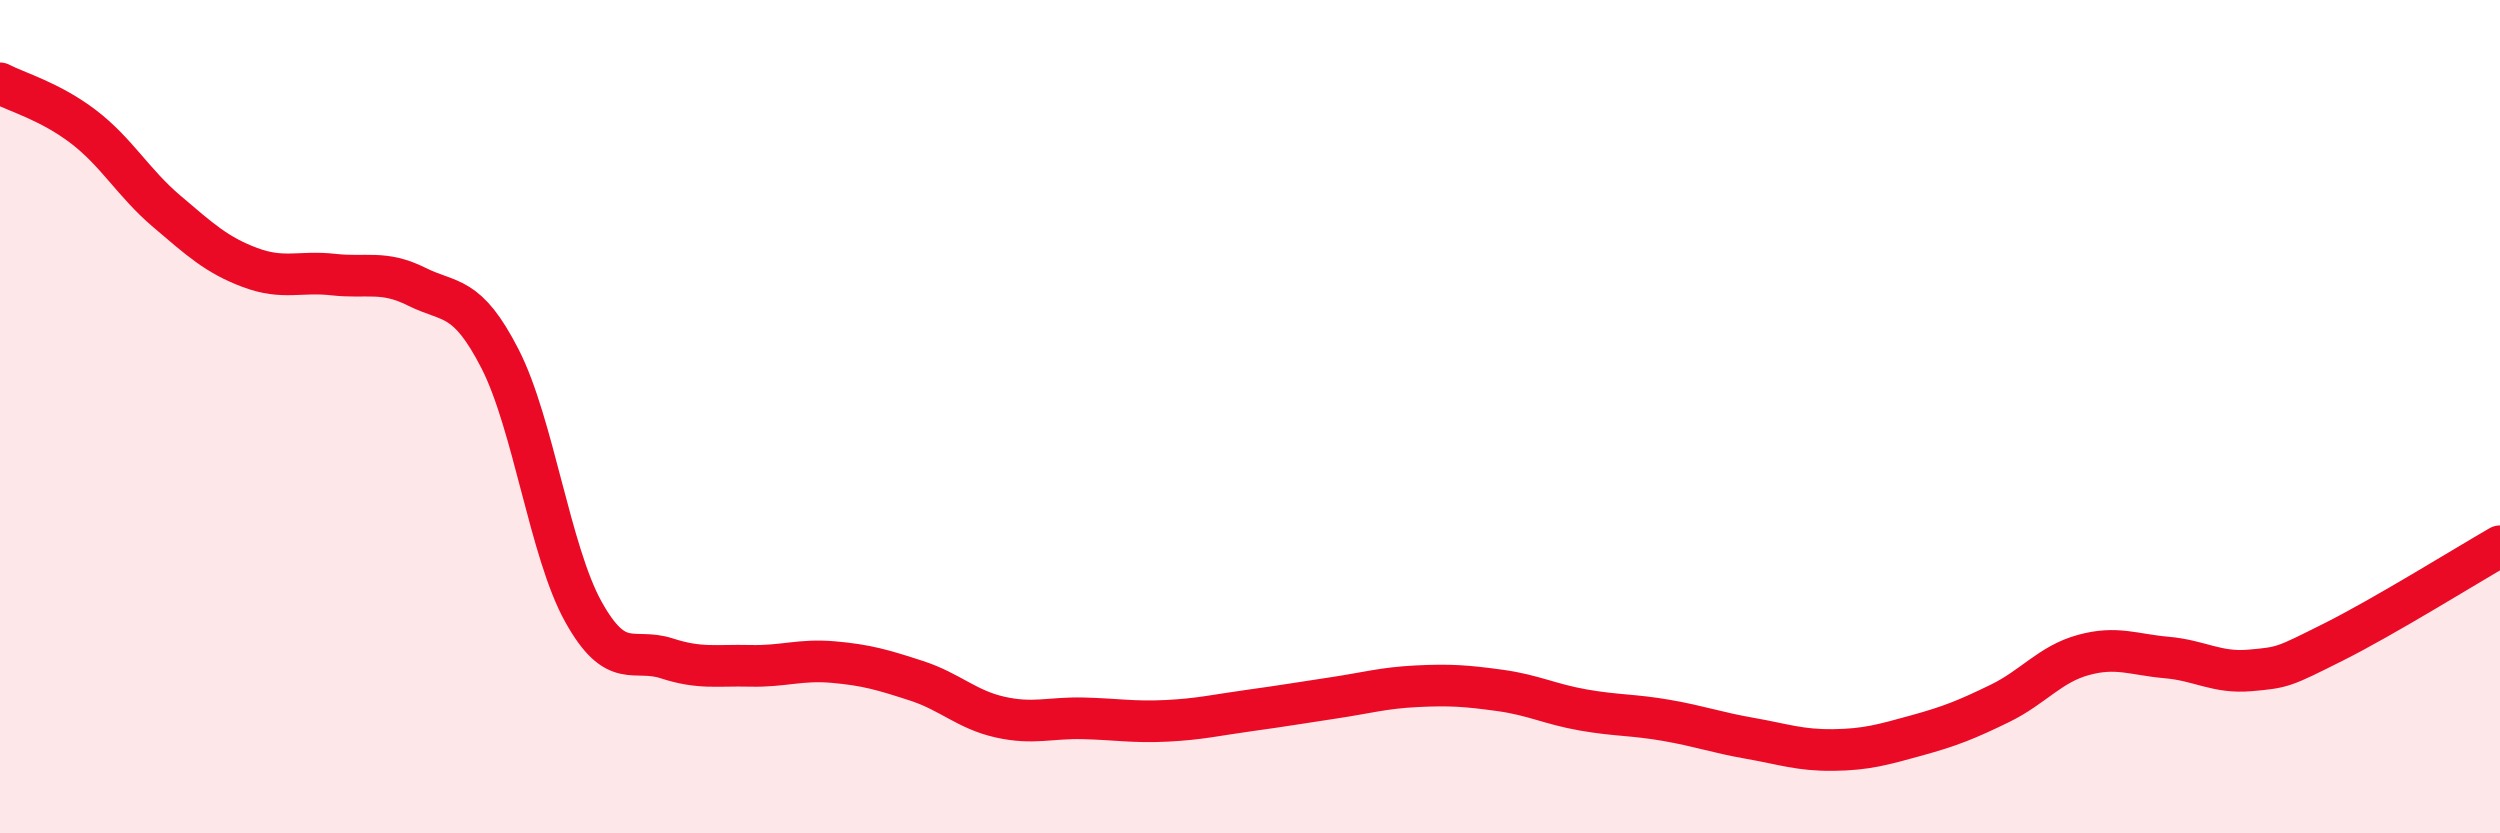
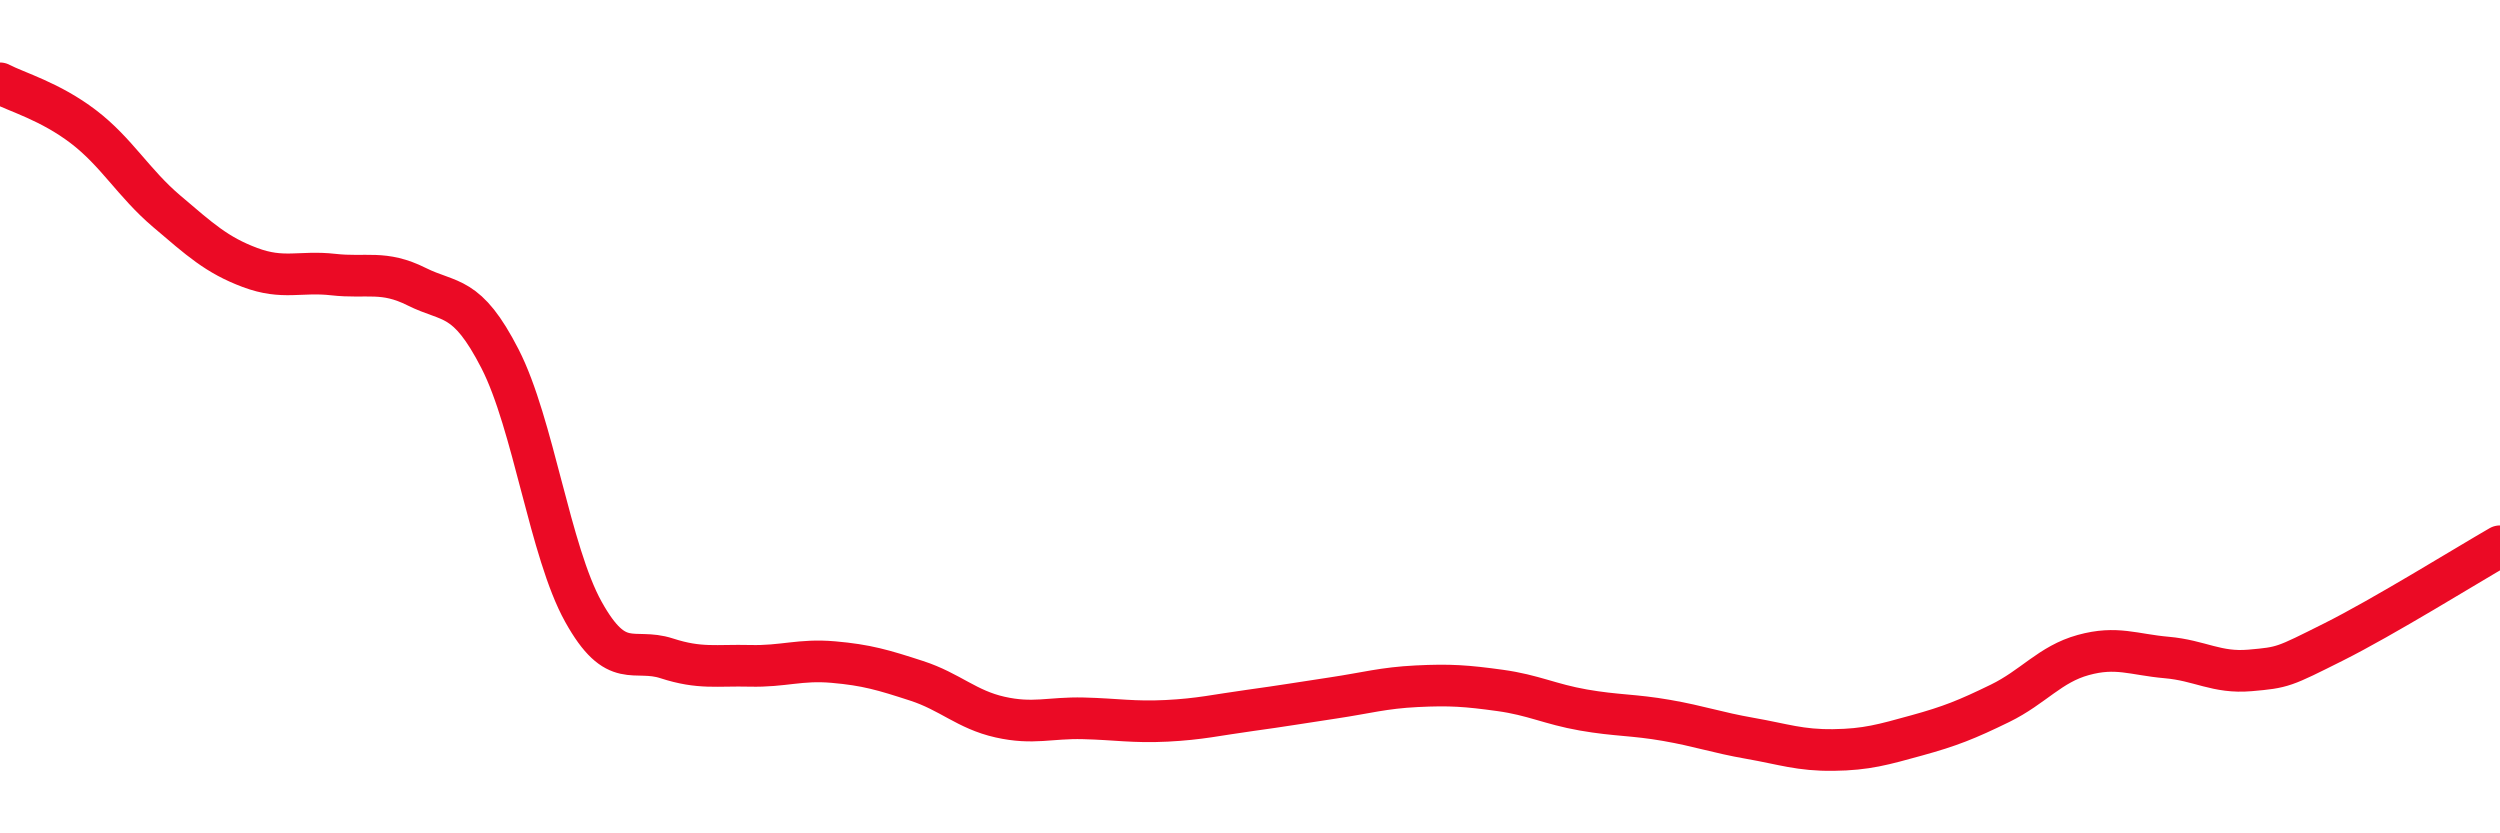
<svg xmlns="http://www.w3.org/2000/svg" width="60" height="20" viewBox="0 0 60 20">
-   <path d="M 0,2 C 0.4,2.21 1.2,2.43 2,3.04 C 2.8,3.65 3.2,4.39 4,5.07 C 4.8,5.75 5.2,6.12 6,6.42 C 6.8,6.72 7.2,6.5 8,6.59 C 8.8,6.68 9.2,6.48 10,6.88 C 10.8,7.28 11.2,7.05 12,8.61 C 12.8,10.17 13.2,13.24 14,14.68 C 14.8,16.12 15.2,15.54 16,15.8 C 16.8,16.06 17.2,15.96 18,15.98 C 18.8,16 19.2,15.82 20,15.89 C 20.8,15.96 21.2,16.08 22,16.34 C 22.8,16.6 23.2,17.03 24,17.21 C 24.8,17.39 25.2,17.22 26,17.24 C 26.8,17.26 27.2,17.34 28,17.3 C 28.8,17.26 29.2,17.16 30,17.05 C 30.8,16.94 31.2,16.87 32,16.75 C 32.8,16.63 33.2,16.51 34,16.47 C 34.8,16.43 35.2,16.46 36,16.57 C 36.8,16.68 37.2,16.9 38,17.04 C 38.8,17.18 39.2,17.15 40,17.29 C 40.8,17.43 41.2,17.58 42,17.72 C 42.8,17.86 43.2,18.01 44,18 C 44.8,17.99 45.2,17.87 46,17.65 C 46.8,17.43 47.2,17.27 48,16.88 C 48.8,16.49 49.2,15.94 50,15.72 C 50.8,15.5 51.2,15.71 52,15.78 C 52.8,15.85 53.2,16.16 54,16.09 C 54.8,16.02 54.8,16.01 56,15.41 C 57.2,14.81 59.2,13.57 60,13.11L60 20L0 20Z" fill="#EB0A25" opacity="0.1" stroke-linecap="round" stroke-linejoin="round" />
  <path d="M 0,2 C 0.4,2.21 1.2,2.43 2,3.04 C 2.8,3.65 3.2,4.39 4,5.07 C 4.8,5.75 5.2,6.12 6,6.42 C 6.8,6.72 7.2,6.5 8,6.59 C 8.8,6.68 9.2,6.48 10,6.88 C 10.8,7.28 11.2,7.05 12,8.61 C 12.8,10.17 13.2,13.24 14,14.68 C 14.8,16.12 15.2,15.54 16,15.8 C 16.8,16.06 17.2,15.96 18,15.98 C 18.8,16 19.2,15.82 20,15.89 C 20.8,15.96 21.2,16.08 22,16.34 C 22.8,16.6 23.2,17.03 24,17.21 C 24.8,17.39 25.2,17.22 26,17.24 C 26.8,17.26 27.2,17.34 28,17.3 C 28.8,17.26 29.2,17.16 30,17.05 C 30.8,16.94 31.2,16.87 32,16.75 C 32.8,16.63 33.2,16.51 34,16.47 C 34.8,16.43 35.2,16.46 36,16.57 C 36.8,16.68 37.2,16.9 38,17.04 C 38.8,17.18 39.2,17.15 40,17.29 C 40.8,17.43 41.2,17.58 42,17.72 C 42.8,17.86 43.2,18.01 44,18 C 44.8,17.99 45.2,17.87 46,17.65 C 46.8,17.43 47.2,17.27 48,16.88 C 48.8,16.49 49.2,15.94 50,15.72 C 50.8,15.5 51.2,15.71 52,15.78 C 52.8,15.85 53.2,16.16 54,16.09 C 54.8,16.02 54.8,16.01 56,15.41 C 57.2,14.81 59.2,13.57 60,13.11" stroke="#EB0A25" stroke-width="1" fill="none" stroke-linecap="round" stroke-linejoin="round" />
</svg>